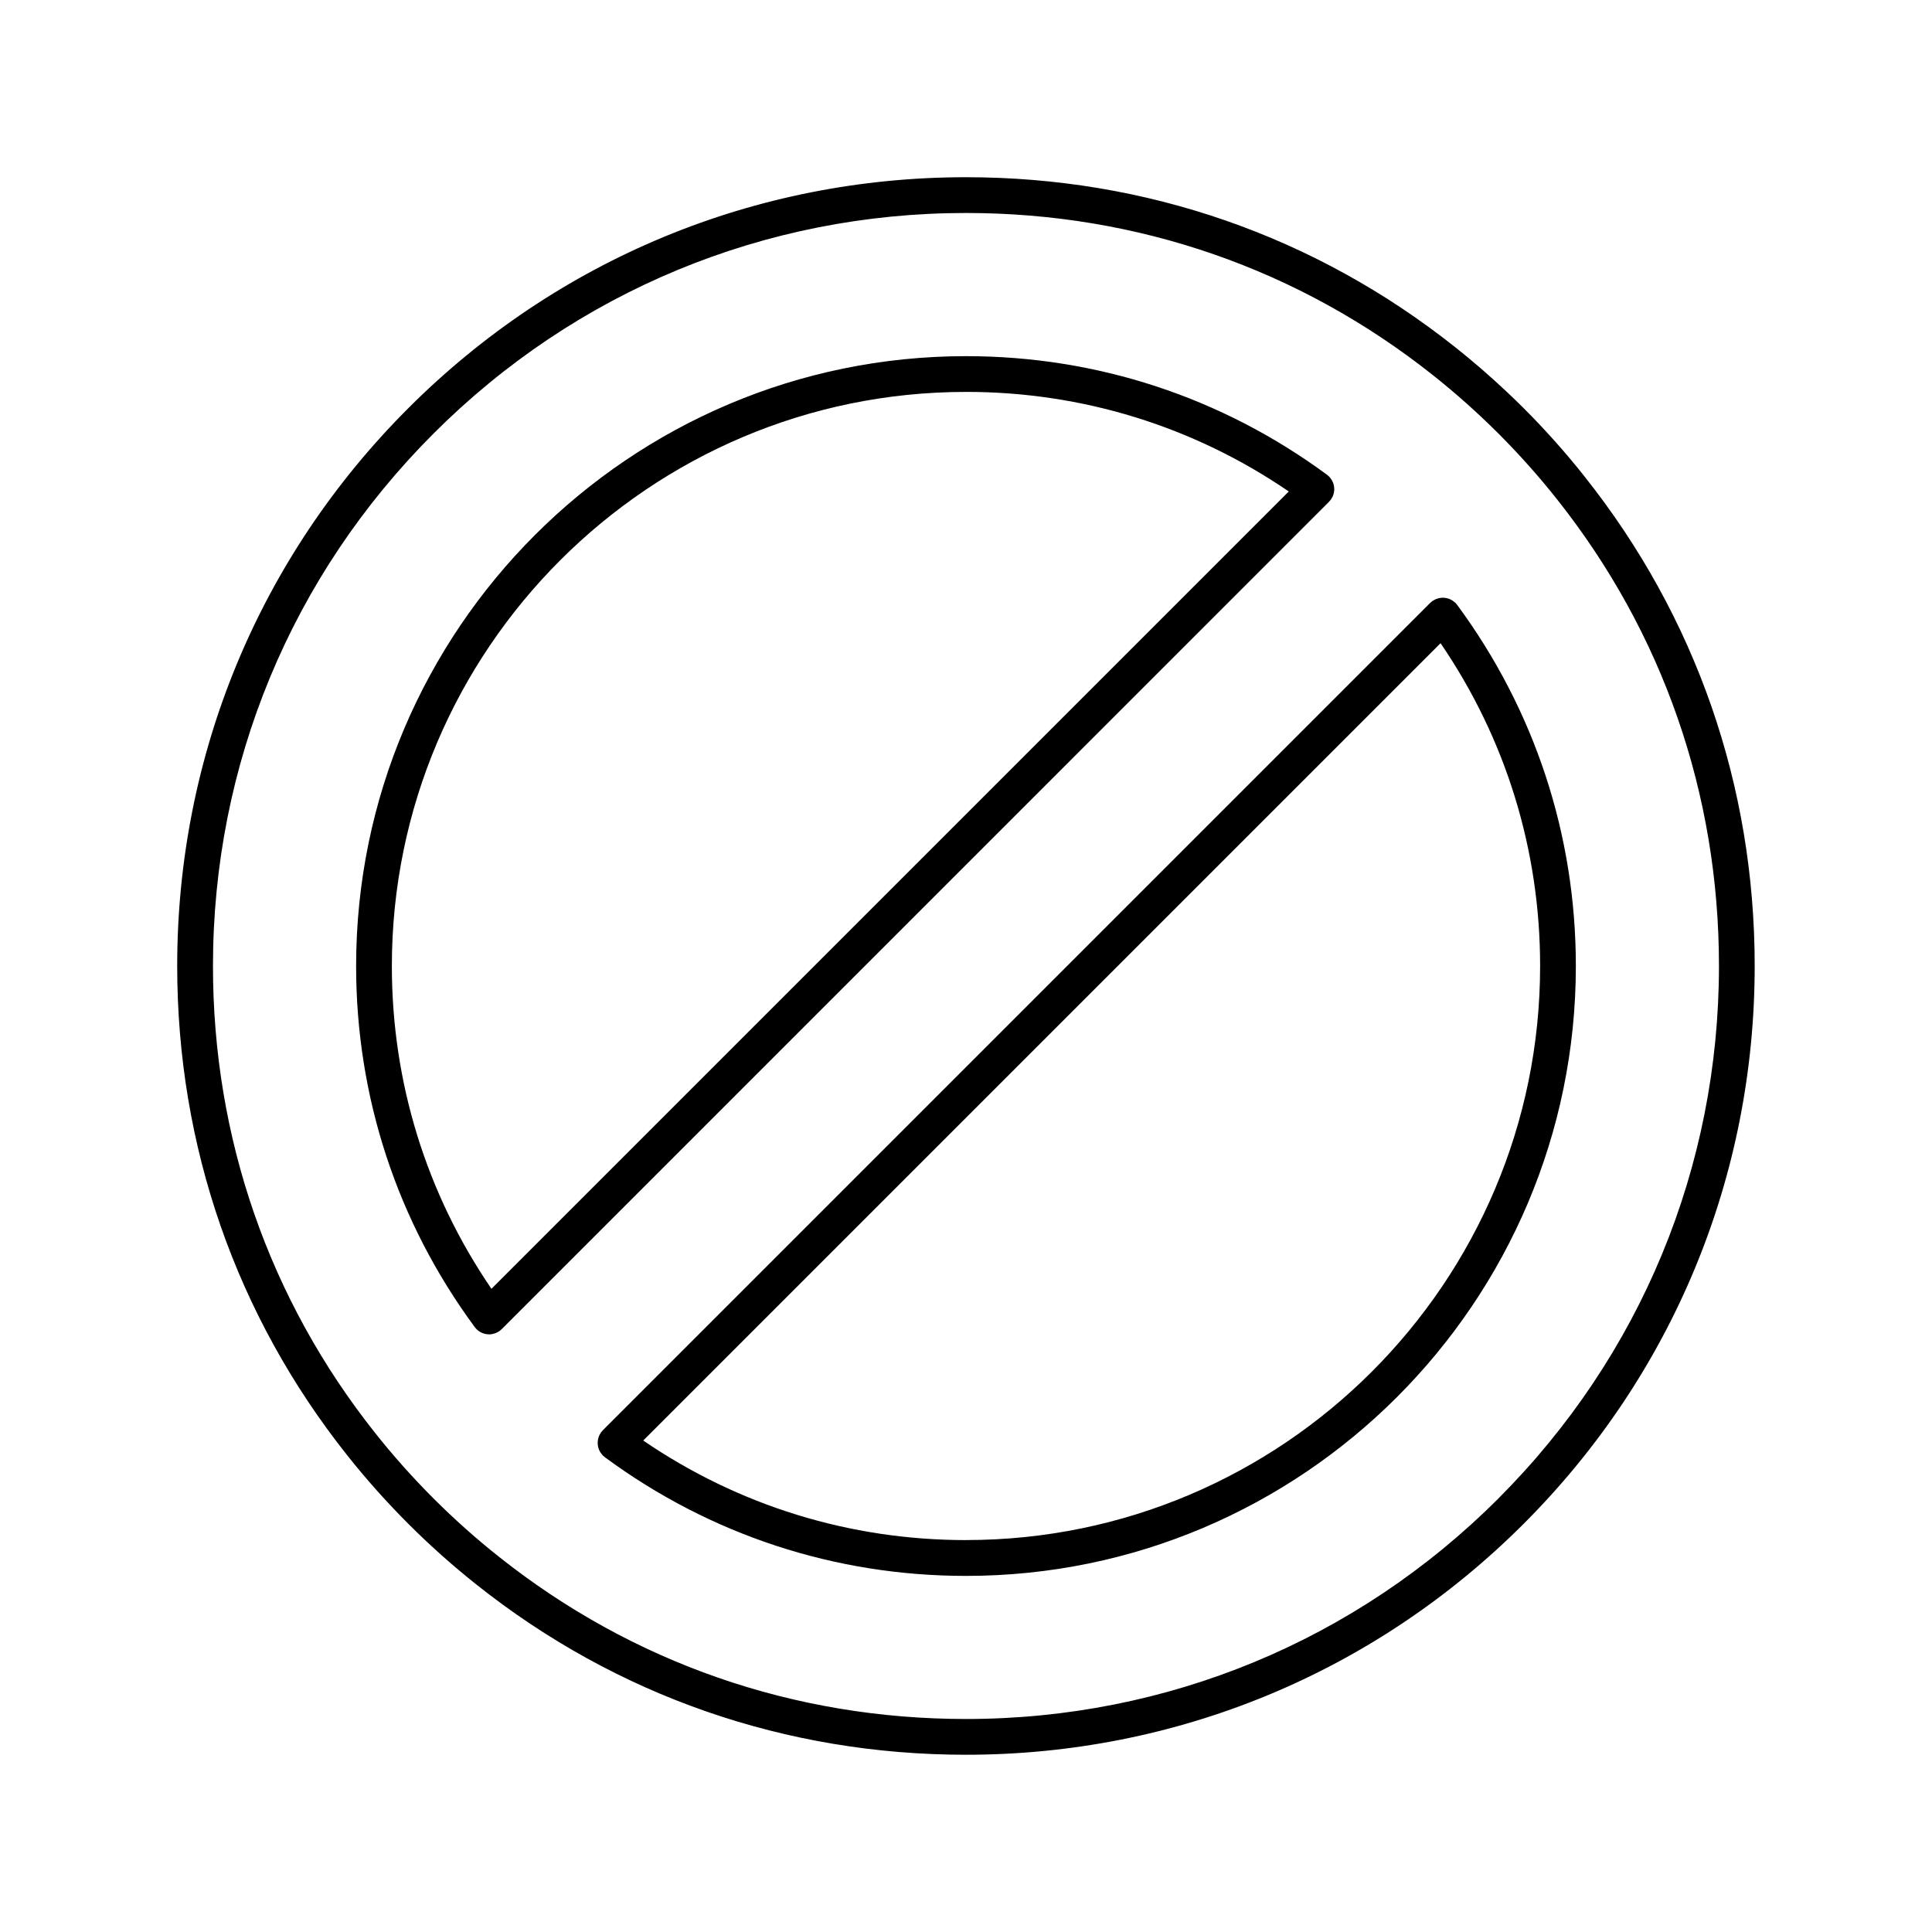
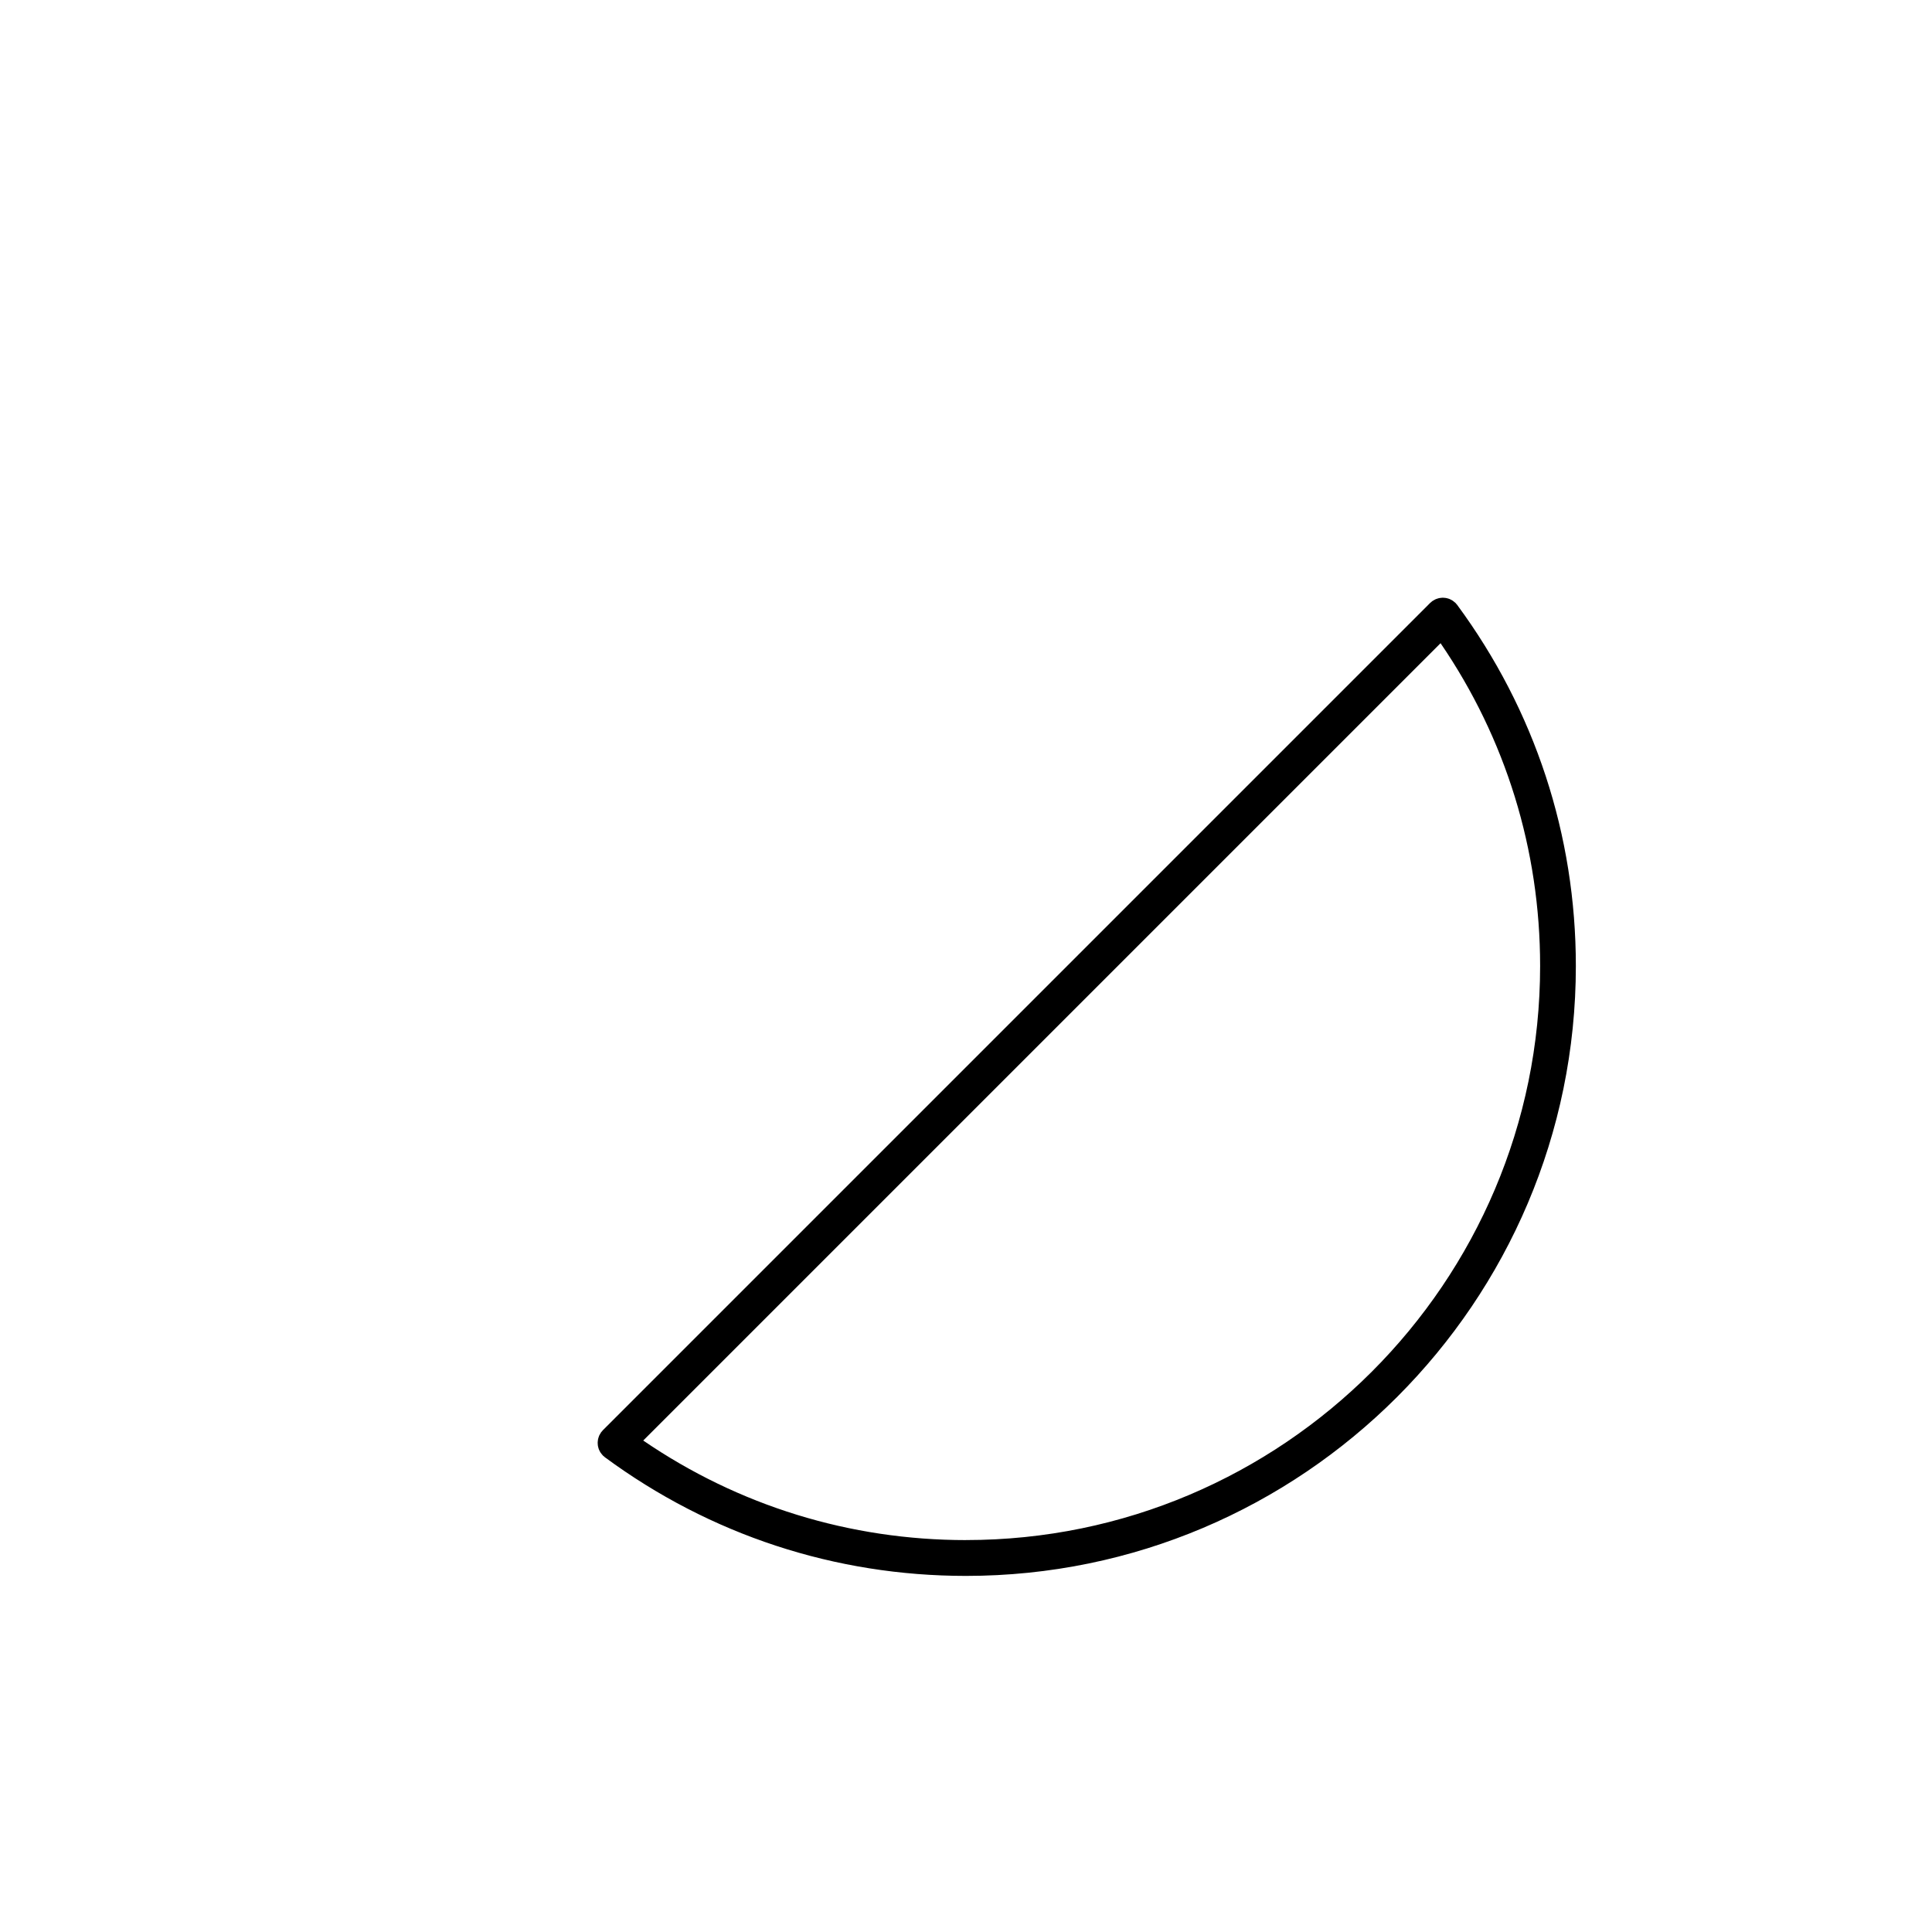
<svg xmlns="http://www.w3.org/2000/svg" fill="#000000" width="800px" height="800px" version="1.1" viewBox="144 144 512 512">
  <g>
-     <path d="m563.96 270.32c-4.977-6.289-10.414-12.391-16.156-18.133-1.547-1.543-3.109-3.055-4.695-4.539-4.359-4.098-8.863-7.996-13.438-11.621h-0.004c-37.109-29.477-81.953-45.062-129.68-45.062-55.836 0-108.33 21.746-147.8 61.227-39.484 39.473-61.227 91.961-61.227 147.8 0 47.723 15.582 92.566 45.062 129.68 4.941 6.242 10.383 12.344 16.168 18.137 5.742 5.742 11.84 11.18 18.121 16.156 37.105 29.484 81.949 45.062 129.68 45.062 55.832 0 108.32-21.738 147.81-61.219 39.473-39.488 61.211-91.98 61.211-147.81 0.004-47.727-15.578-92.57-45.059-129.68zm-22.859 270.79c-37.695 37.684-87.809 58.441-141.11 58.441-45.566 0-88.375-14.867-123.79-43.012-6-4.75-11.824-9.945-17.312-15.434-5.527-5.535-10.723-11.359-15.445-17.32-28.133-35.422-43.004-78.227-43.004-123.79 0-53.309 20.758-103.42 58.453-141.1 37.68-37.691 87.793-58.453 141.1-58.453 45.559 0 88.363 14.871 123.79 43.012 5.961 4.727 11.789 9.922 17.32 15.441 5.481 5.481 10.672 11.305 15.434 17.312 0 0 0.004 0 0.004 0.004 28.137 35.414 43.004 78.215 43.004 123.78-0.012 53.297-20.762 103.41-58.453 141.11z" />
    <path d="m530.19 304.32c-0.074-0.102-0.16-0.176-0.242-0.266s-0.137-0.188-0.223-0.273c-0.031-0.031-0.066-0.051-0.098-0.074-0.125-0.121-0.262-0.223-0.398-0.328-0.117-0.086-0.227-0.18-0.348-0.258-0.137-0.086-0.281-0.152-0.422-0.223-0.133-0.066-0.266-0.137-0.402-0.191-0.141-0.055-0.297-0.09-0.438-0.133-0.145-0.039-0.293-0.086-0.441-0.105-0.152-0.023-0.309-0.031-0.465-0.047-0.145-0.012-0.293-0.023-0.434-0.023-0.16 0-0.316 0.023-0.48 0.047-0.141 0.016-0.289 0.031-0.43 0.059-0.152 0.031-0.301 0.086-0.449 0.133-0.145 0.047-0.297 0.09-0.438 0.152-0.133 0.059-0.258 0.137-0.387 0.207-0.145 0.082-0.297 0.16-0.438 0.258-0.035 0.023-0.07 0.035-0.105 0.059-0.102 0.07-0.172 0.16-0.266 0.242-0.09 0.074-0.188 0.137-0.277 0.223l-219.24 219.24c-0.086 0.09-0.145 0.188-0.227 0.281-0.074 0.09-0.168 0.16-0.238 0.262-0.023 0.035-0.035 0.07-0.059 0.102-0.105 0.145-0.188 0.309-0.273 0.457-0.066 0.121-0.141 0.242-0.195 0.367-0.066 0.152-0.109 0.312-0.16 0.469-0.047 0.137-0.09 0.277-0.121 0.414-0.031 0.156-0.047 0.316-0.066 0.473-0.016 0.141-0.039 0.289-0.039 0.434 0 0.156 0.012 0.316 0.023 0.484 0.012 0.137 0.016 0.277 0.039 0.414 0.023 0.168 0.074 0.324 0.121 0.488 0.035 0.133 0.07 0.262 0.117 0.395 0.055 0.145 0.133 0.297 0.207 0.441 0.066 0.125 0.125 0.262 0.207 0.387s0.18 0.246 0.277 0.371c0.102 0.125 0.195 0.258 0.309 0.371 0.031 0.031 0.051 0.07 0.082 0.102 0.09 0.09 0.195 0.152 0.293 0.238 0.086 0.074 0.156 0.156 0.25 0.227 27.906 20.566 60.984 31.434 95.672 31.434 89.117 0 161.63-72.508 161.63-161.63 0.004-34.68-10.863-67.762-31.43-95.672zm-130.19 247.82c-30.797 0-60.25-9.109-85.535-26.383l211.3-211.3c17.281 25.293 26.383 54.738 26.383 85.535 0 83.891-68.25 152.14-152.14 152.14z" />
-     <path d="m496.21 276.97c0.086-0.086 0.145-0.18 0.223-0.273 0.082-0.09 0.172-0.172 0.246-0.266 0.023-0.035 0.039-0.07 0.059-0.105 0.105-0.141 0.176-0.289 0.262-0.434 0.07-0.133 0.145-0.258 0.203-0.387 0.066-0.145 0.105-0.297 0.156-0.441 0.047-0.145 0.102-0.293 0.125-0.438 0.035-0.145 0.047-0.293 0.066-0.441 0.016-0.152 0.039-0.309 0.047-0.457 0-0.152-0.016-0.301-0.023-0.449-0.016-0.152-0.02-0.301-0.047-0.449-0.023-0.152-0.074-0.297-0.109-0.449-0.039-0.145-0.074-0.293-0.125-0.43-0.051-0.137-0.121-0.273-0.191-0.406-0.07-0.145-0.137-0.289-0.223-0.422-0.074-0.117-0.168-0.227-0.258-0.344-0.105-0.137-0.207-0.277-0.324-0.402-0.031-0.031-0.051-0.066-0.082-0.098-0.086-0.086-0.18-0.145-0.273-0.223-0.098-0.082-0.168-0.168-0.266-0.238-27.906-20.566-60.984-31.434-95.672-31.434-89.117 0-161.63 72.504-161.63 161.63 0 34.684 10.867 67.766 31.434 95.672 0.133 0.18 0.281 0.348 0.438 0.508 0.012 0.012 0.016 0.02 0.023 0.031 0.02 0.02 0.039 0.035 0.059 0.051 0.207 0.203 0.422 0.383 0.66 0.539 0.012 0.004 0.02 0.016 0.031 0.023 0.23 0.152 0.48 0.277 0.73 0.383 0.051 0.02 0.102 0.047 0.156 0.066 0.242 0.098 0.492 0.168 0.746 0.223 0.051 0.016 0.105 0.02 0.16 0.031 0.262 0.047 0.527 0.074 0.801 0.074 0 0 0 0.004 0.004 0.004 0.277 0 0.555-0.035 0.832-0.086 0.082-0.016 0.16-0.039 0.242-0.055 0.191-0.051 0.383-0.105 0.57-0.172 0.098-0.035 0.188-0.074 0.281-0.109 0.172-0.082 0.336-0.168 0.504-0.266 0.09-0.055 0.176-0.105 0.262-0.16 0.039-0.031 0.082-0.047 0.121-0.074 0.102-0.074 0.176-0.168 0.266-0.246 0.09-0.074 0.188-0.137 0.273-0.223zm-96.207-29.117c30.797 0 60.246 9.109 85.535 26.391l-211.3 211.3c-17.281-25.293-26.391-54.738-26.391-85.535 0-83.898 68.258-152.15 152.15-152.15z" />
  </g>
</svg>